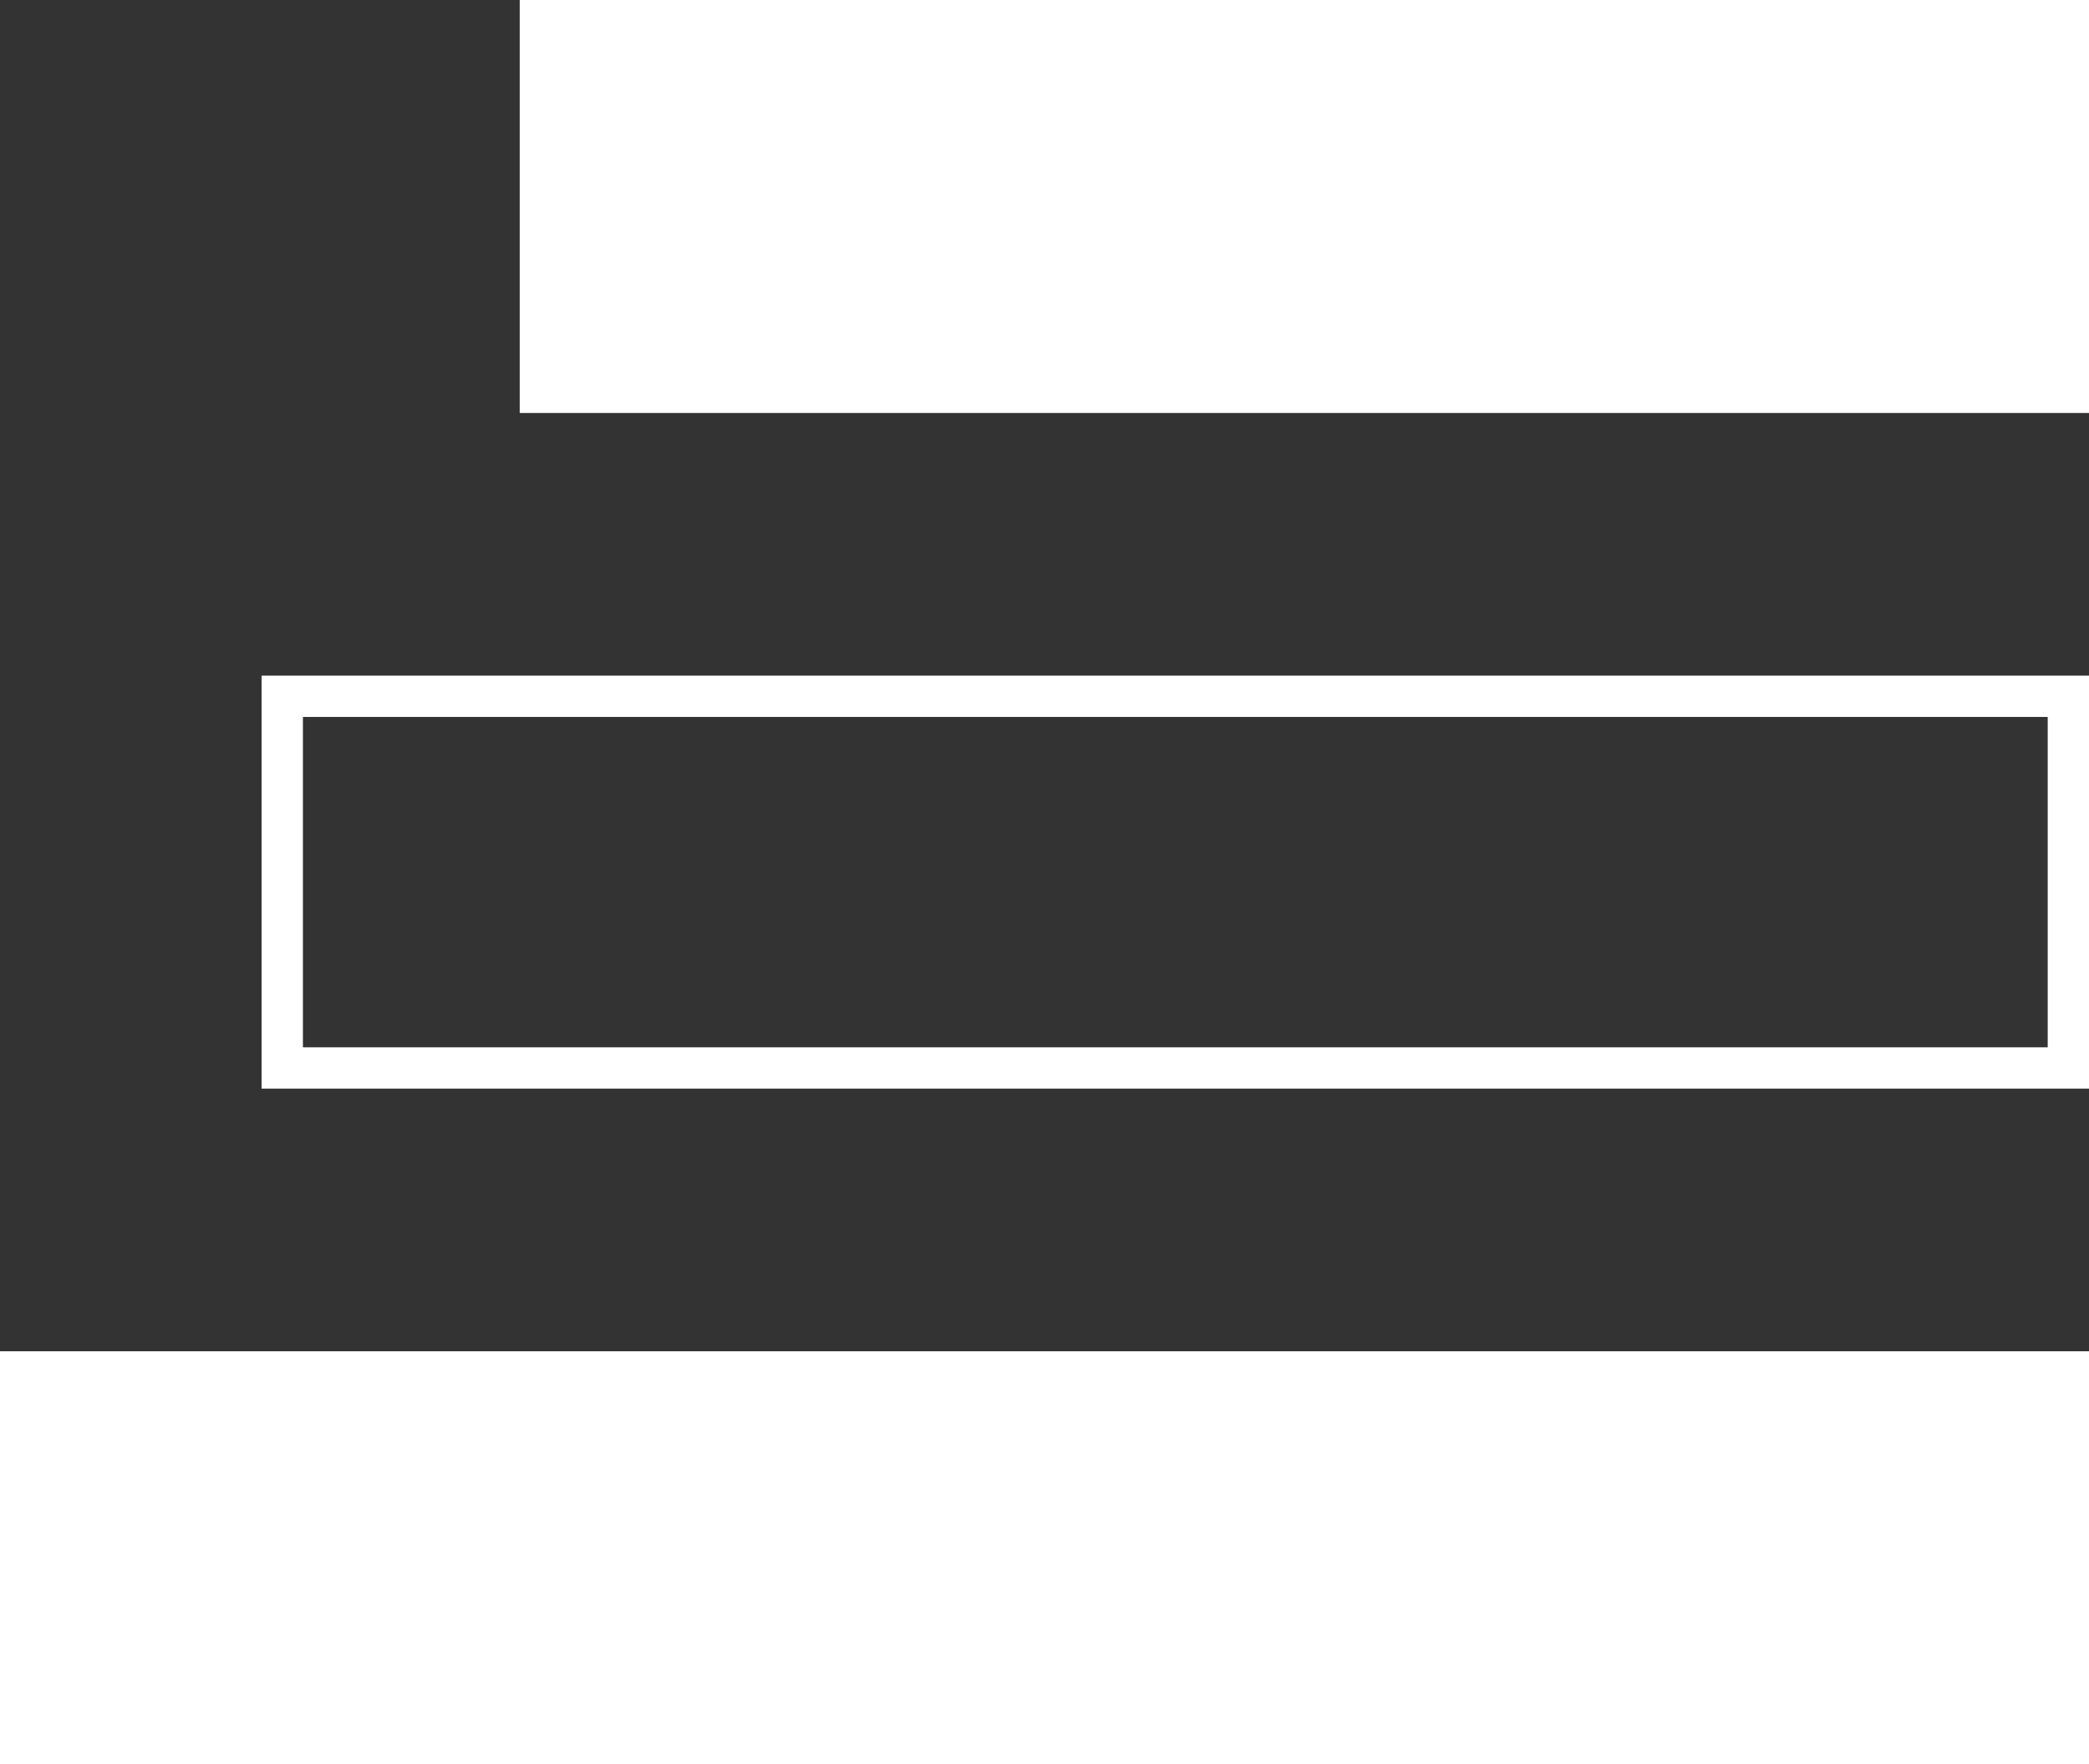
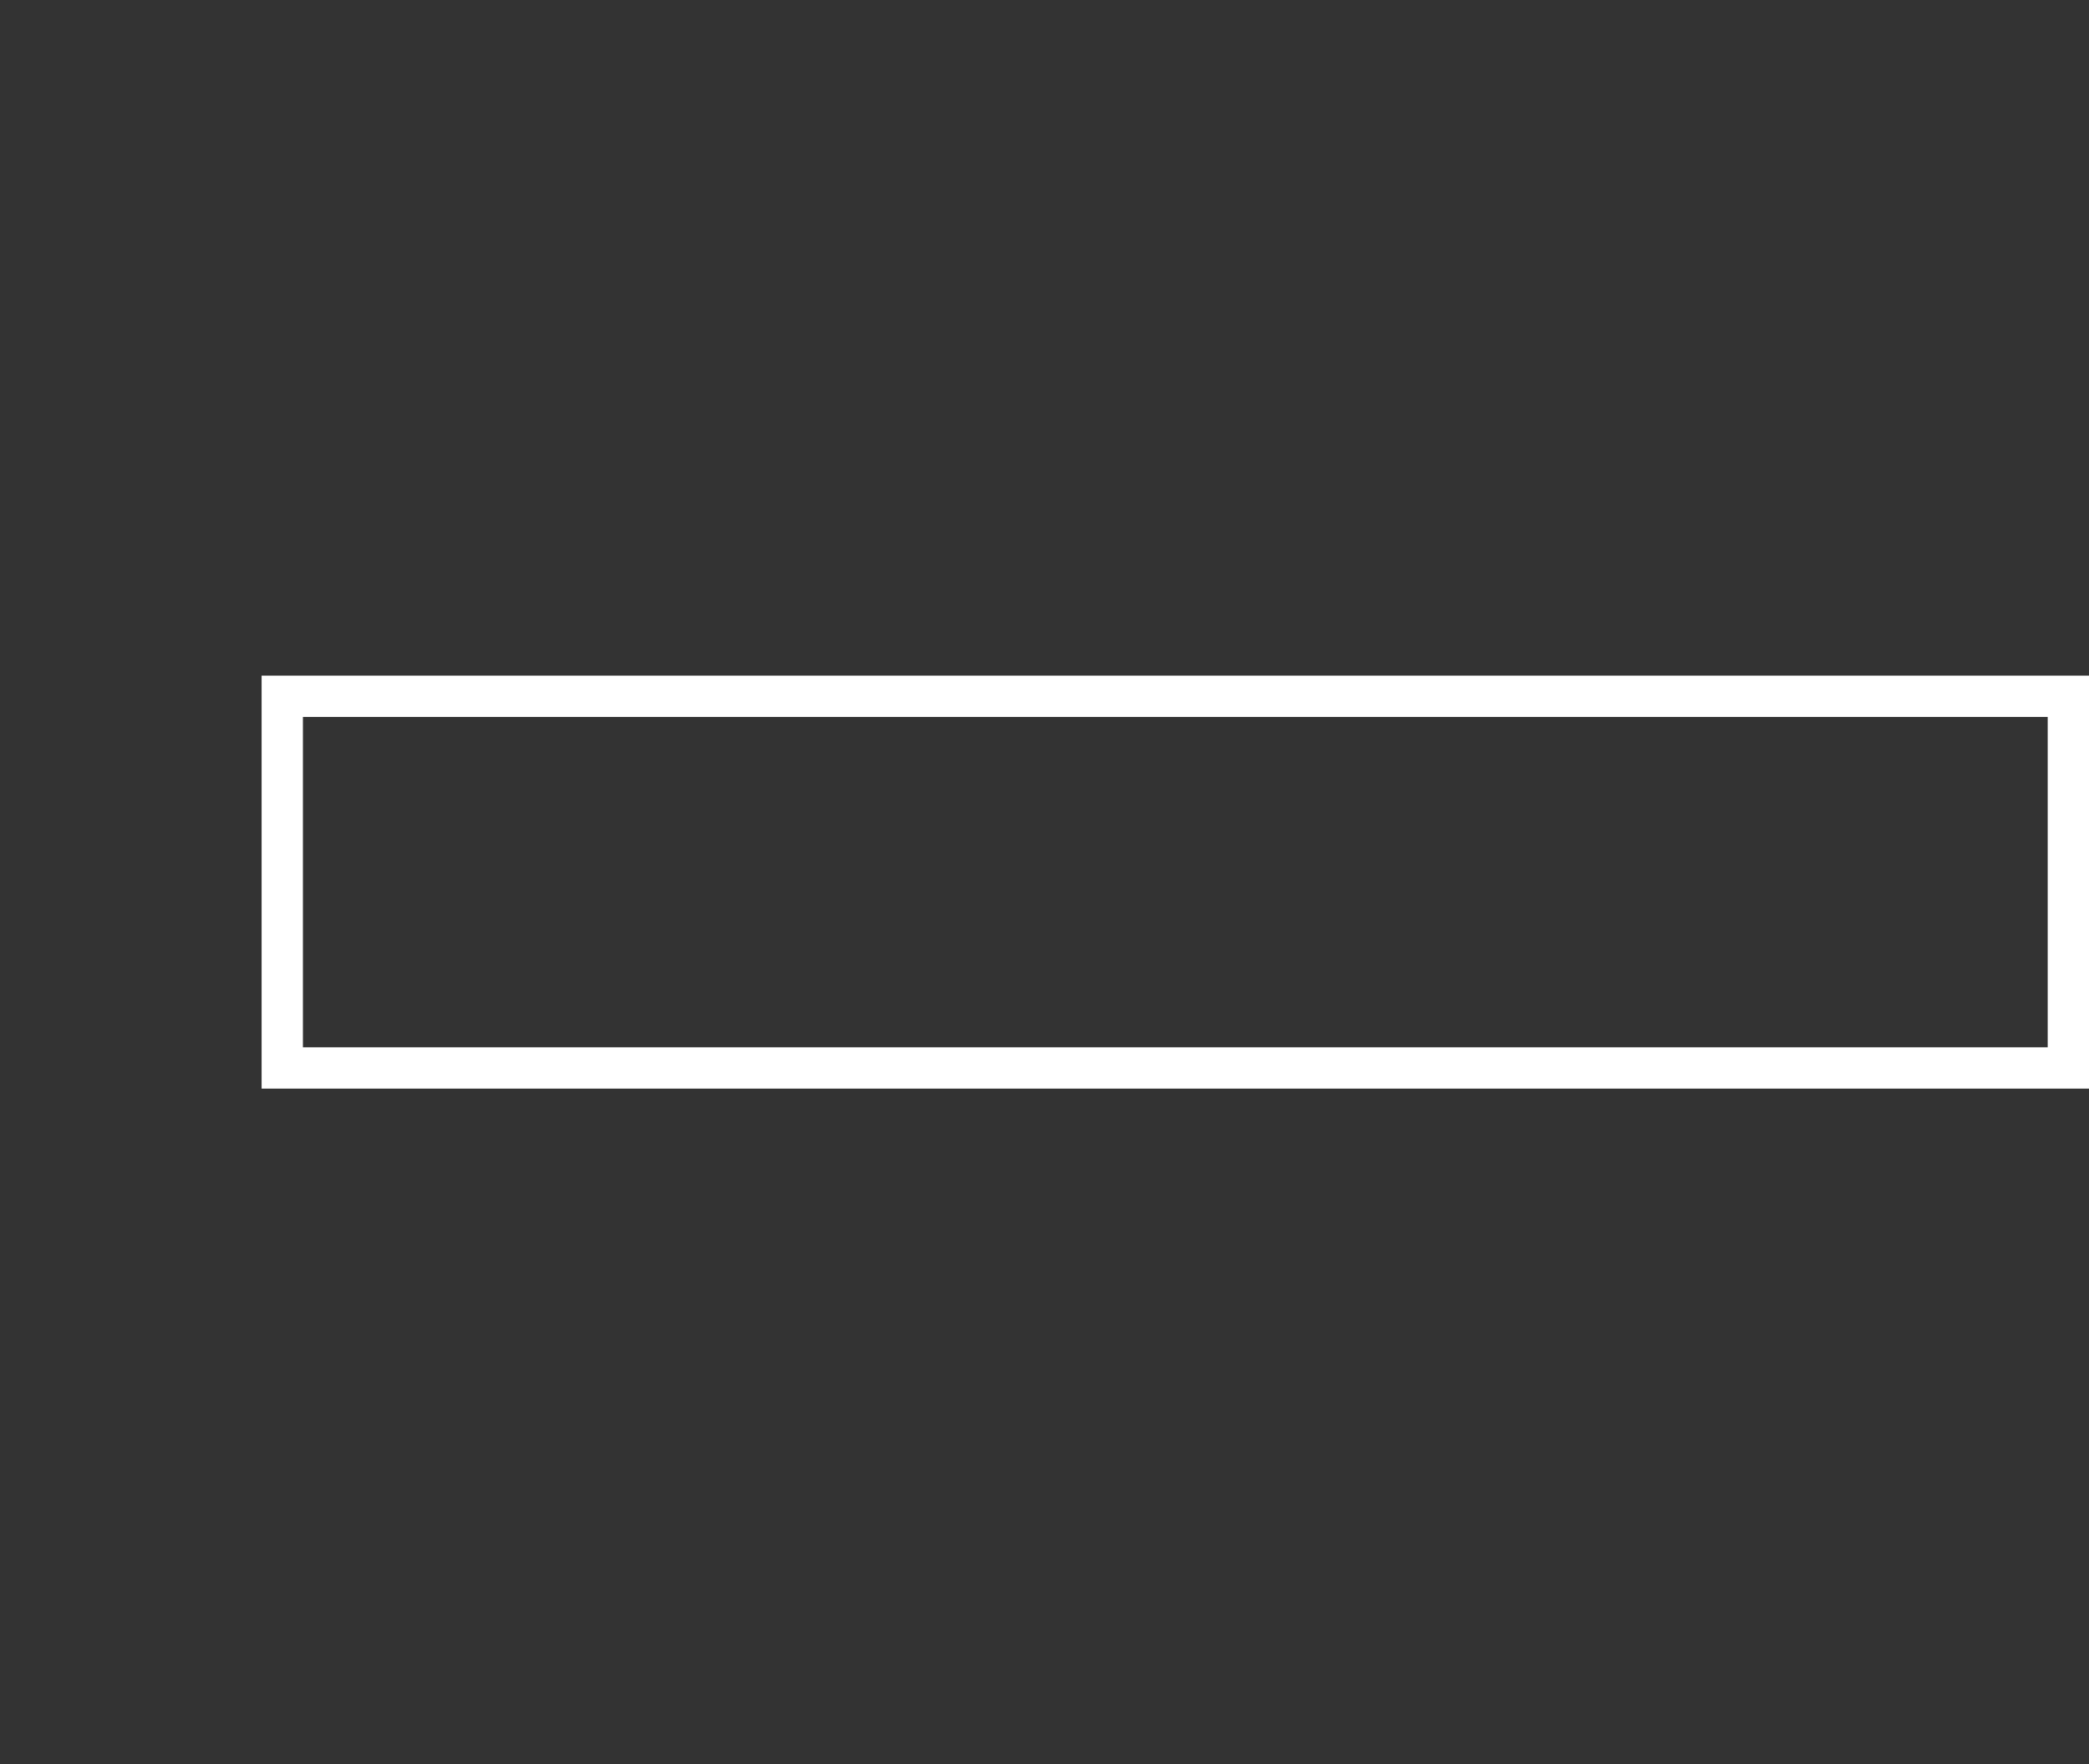
<svg xmlns="http://www.w3.org/2000/svg" id="Layer_2" data-name="Layer 2" viewBox="0 0 101.17 85.44">
  <rect x="0" y="0" width="101.17" height="85.44" fill="#333333" stroke="none" />
  <defs>
    <style>      .cls-1 {        fill: #fff;        stroke-width: 0px;      }    </style>
  </defs>
  <g id="Layer_1-2" data-name="Layer 1">
    <g>
-       <rect class="cls-1" x="25.17" width="76" height="20" />
-       <path class="cls-1" d="M99.17,34.72v16H14.67v-16h84.5M101.17,32.72H12.67v20h88.5v-20h0Z" />
-       <rect class="cls-1" y="65.44" width="101.17" height="20" />
+       <path class="cls-1" d="M99.17,34.72v16H14.67v-16h84.5M101.17,32.72H12.67v20h88.5h0Z" />
    </g>
  </g>
</svg>